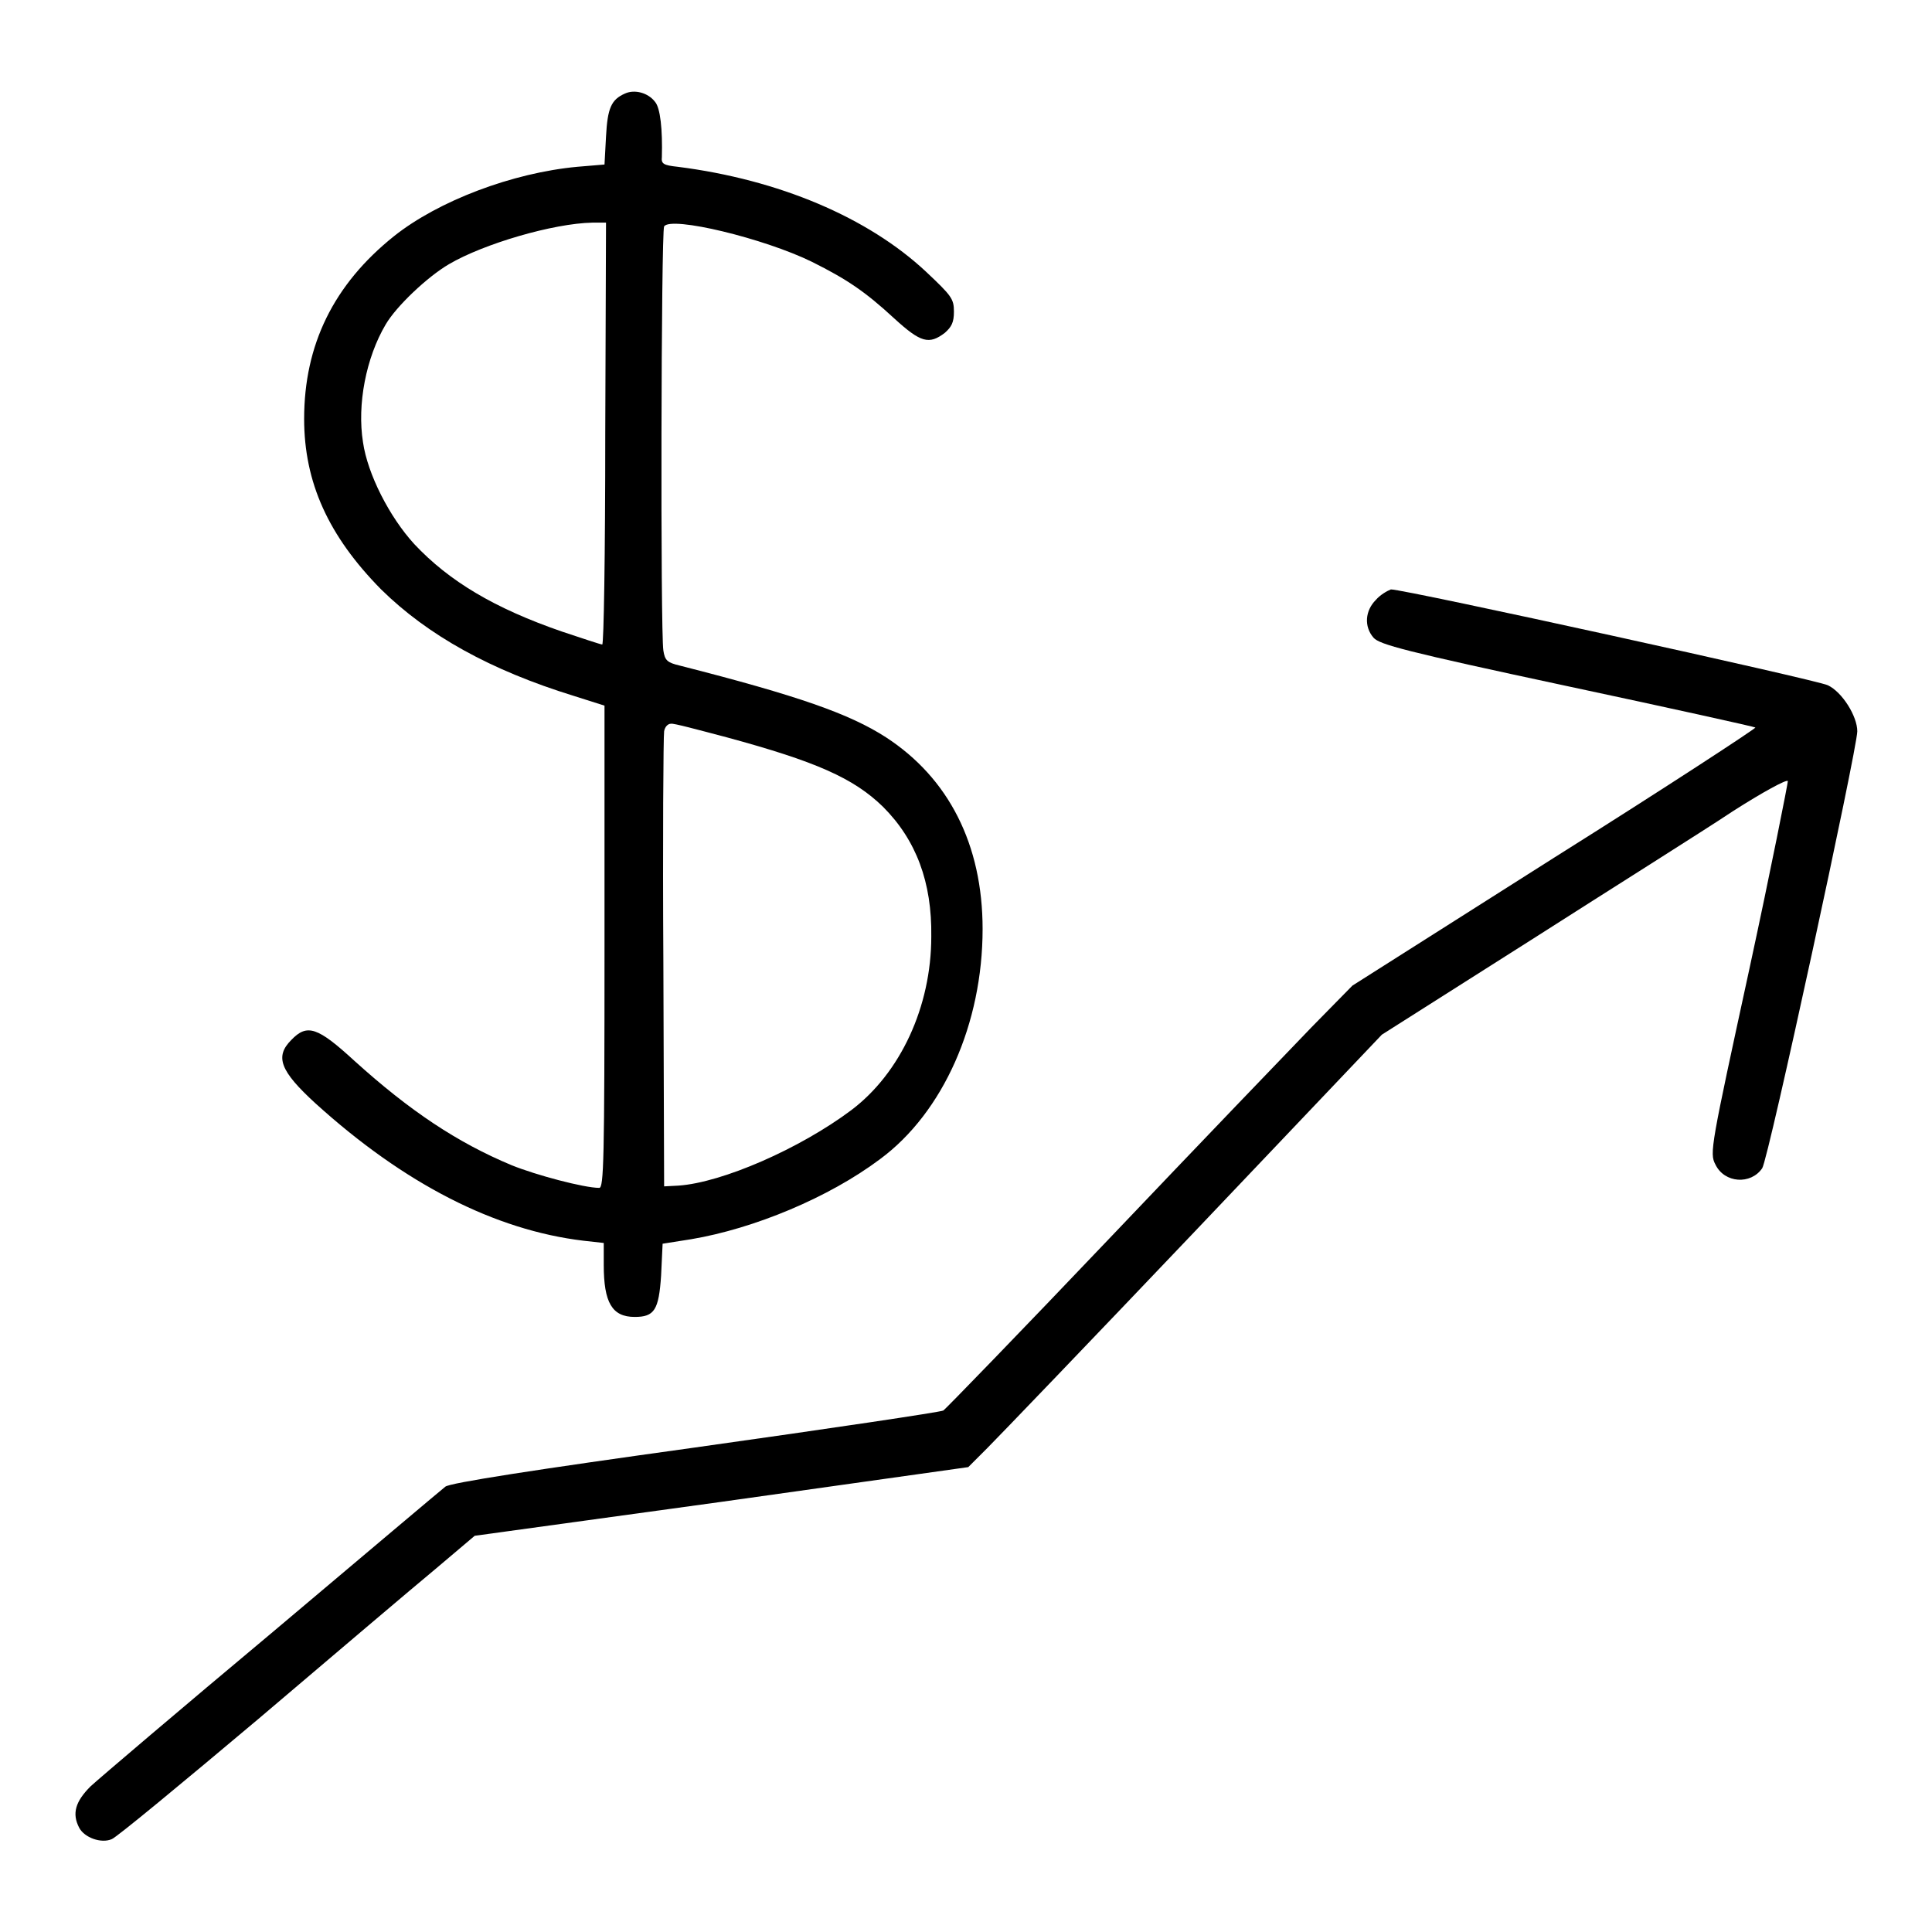
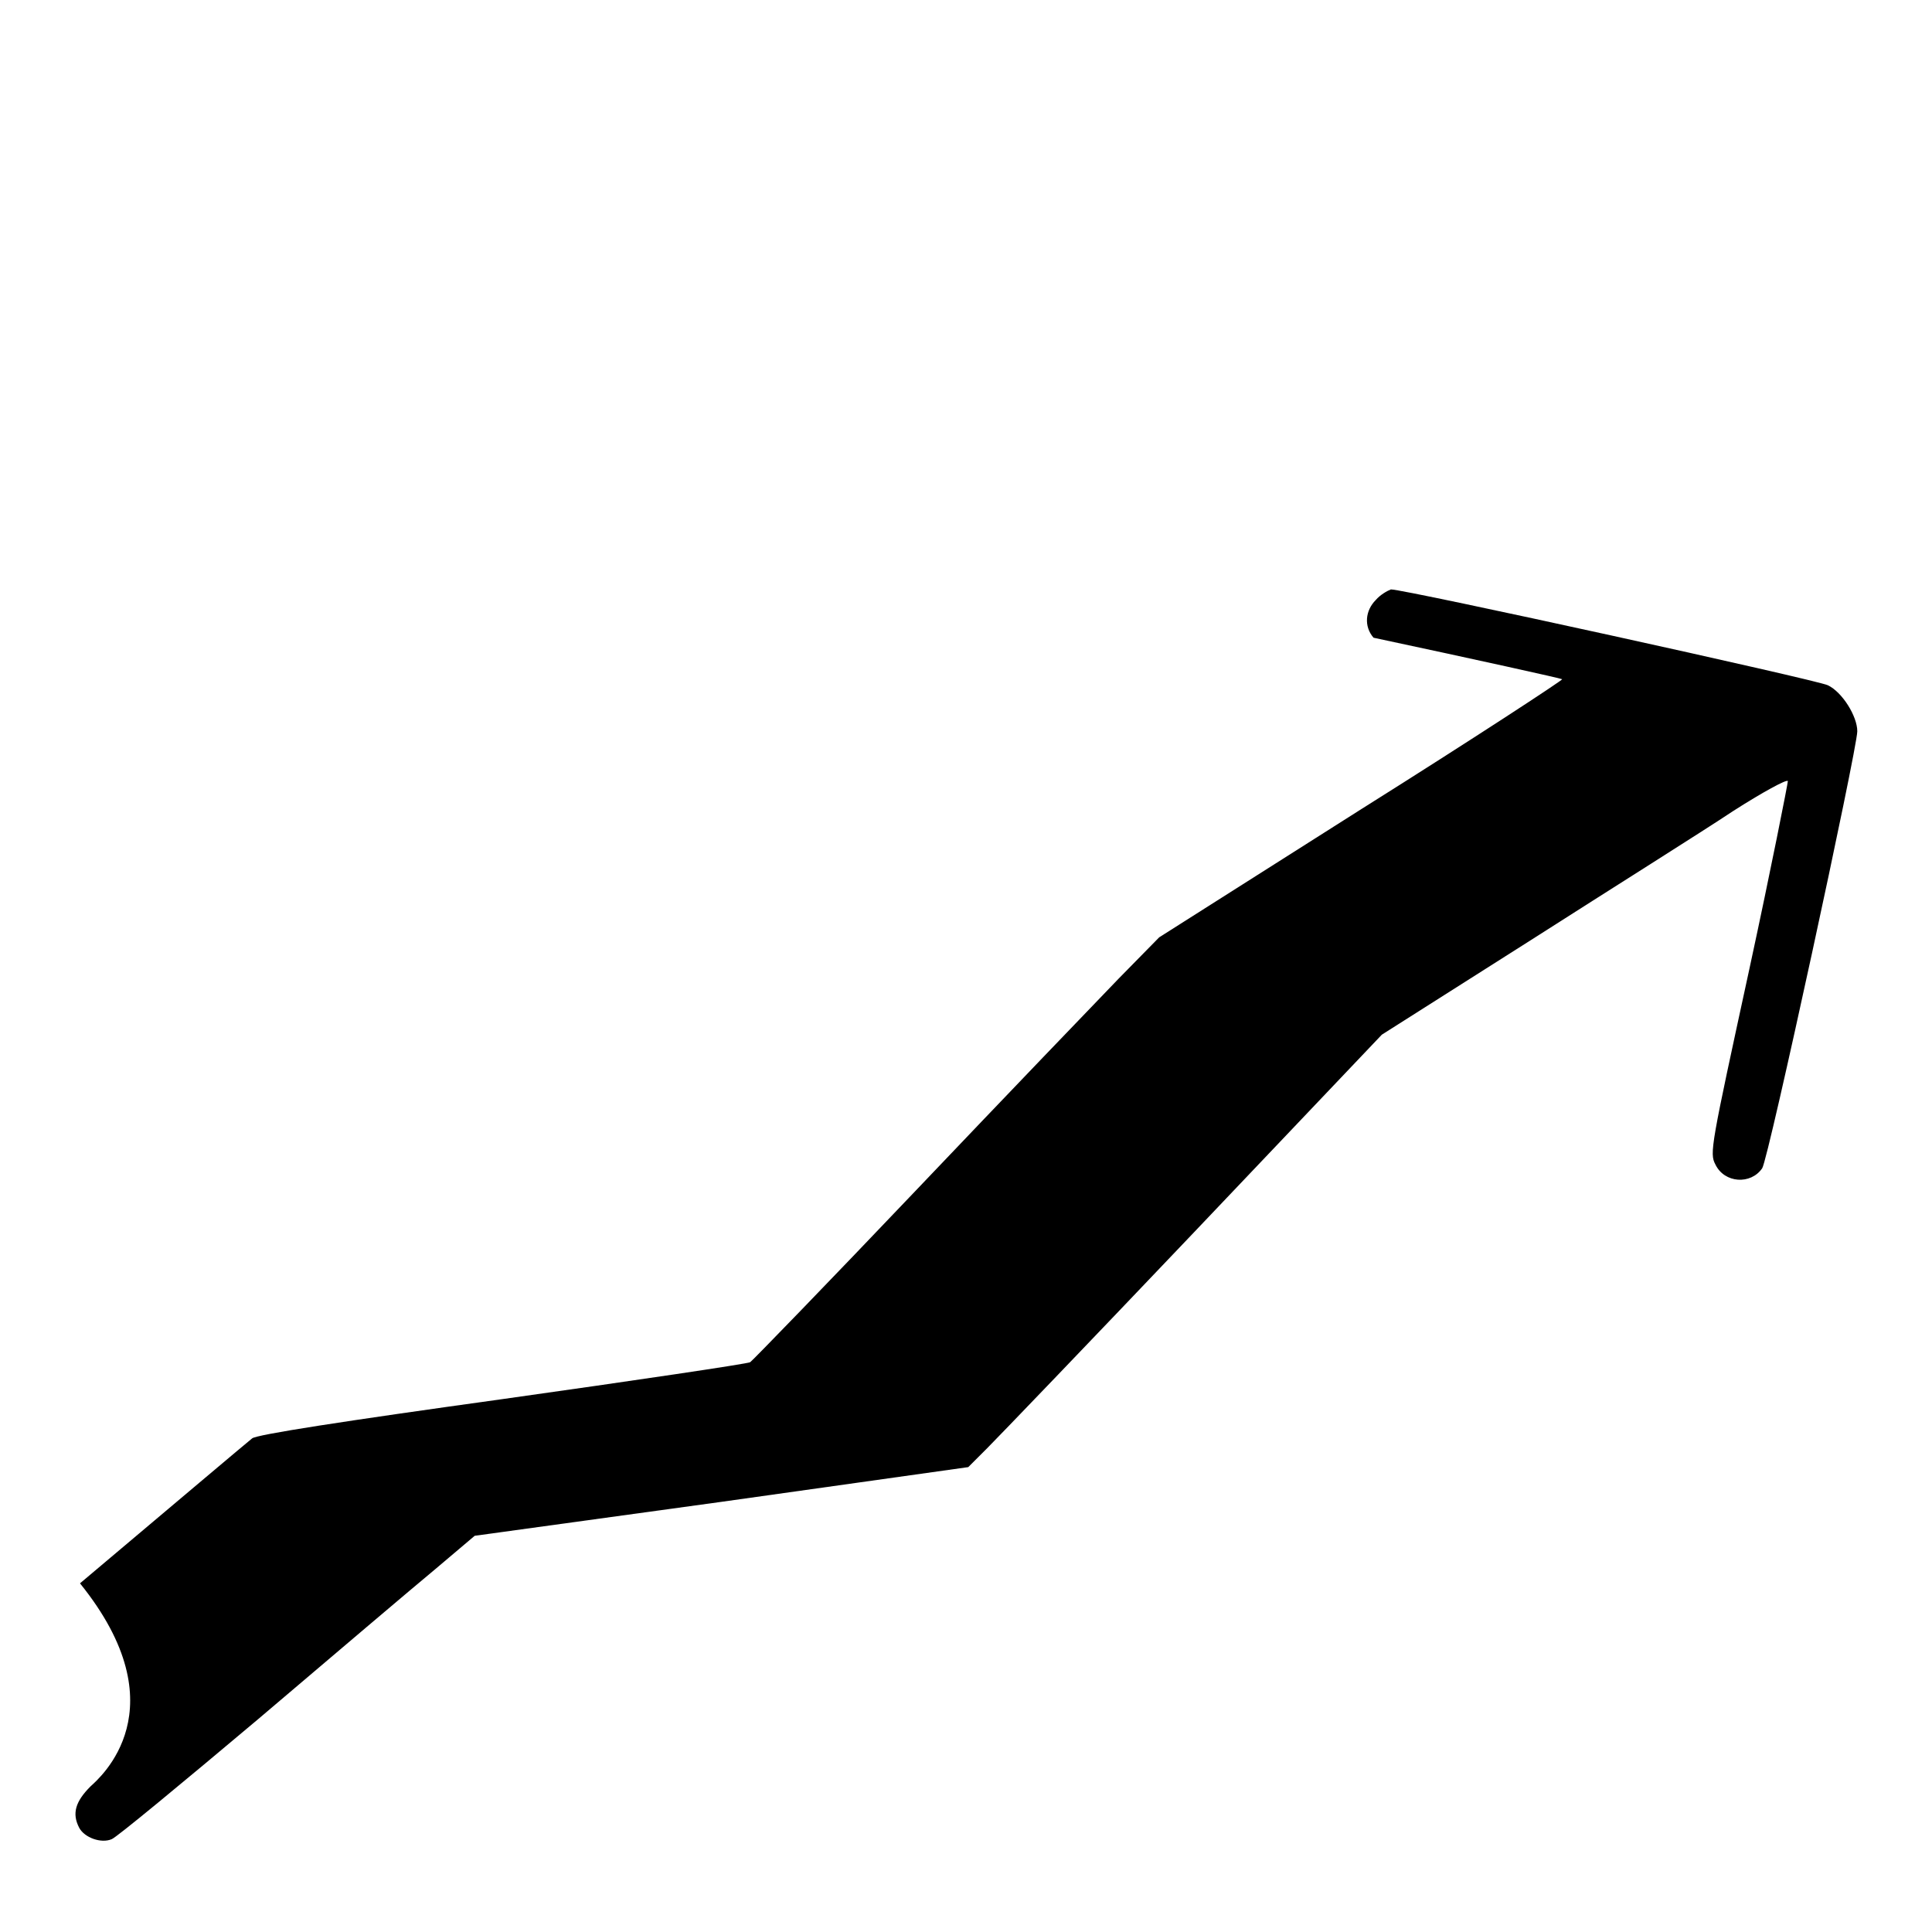
<svg xmlns="http://www.w3.org/2000/svg" version="1.1" x="0px" y="0px" viewBox="0 0 256 256" enable-background="new 0 0 256 256" xml:space="preserve">
  <g>
    <g>
      <g>
-         <path fill="#000000" d="M82.8,12.4c-1.8,0.8-2.3,1.9-2.5,5.7l-0.2,3.7l-3.6,0.3c-8.6,0.8-18.4,4.5-24.3,9.2c-8,6.4-11.9,14.4-11.9,24.2c0,8.4,3.2,15.5,10.2,22.6C56.7,84.2,65,88.8,76,92.2l4.1,1.3v31.9c0,28.5-0.1,32-0.7,32c-2,0-8.4-1.7-11.6-3c-7.2-3-13.5-7.2-20.8-13.8c-4.9-4.5-6.3-5-8.4-2.8c-2.2,2.2-1.5,4.1,3.2,8.4c11.8,10.7,23.8,16.8,35.5,18.2l2.7,0.3v2.9c0,5,1.1,6.9,4.1,6.9c2.6,0,3.2-0.9,3.5-5.5l0.2-4.2l3.8-0.6c8.3-1.4,18.2-5.5,25-10.6c8.4-6.2,13.6-18,13.6-30.5c0-11.2-4.5-20-12.8-25.4c-4.8-3.1-11.6-5.5-27.3-9.5c-1.7-0.4-2-0.7-2.2-2c-0.4-2.4-0.3-55.5,0.1-56.2c0.9-1.4,13.3,1.6,19.6,4.7c4.6,2.3,7,3.9,10.9,7.5c3.5,3.2,4.6,3.5,6.7,1.9c0.9-0.8,1.2-1.4,1.2-2.8c0-1.7-0.3-2.1-3.7-5.3c-7.7-7.2-19.5-12.2-32.9-13.9c-1.9-0.2-2.2-0.4-2.1-1.3c0.1-3.6-0.2-6.5-0.9-7.3C85.9,12.3,84.1,11.8,82.8,12.4z M80.2,57.4c0,16.3-0.2,28-0.4,28s-2.6-0.8-5.3-1.7c-9-3.1-15-6.7-19.6-11.6c-3.3-3.6-6.2-9.3-6.8-13.5c-0.8-5,0.4-11.2,3-15.6c1.4-2.4,5.5-6.3,8.4-8c4.6-2.7,13.8-5.4,19-5.5l1.8,0L80.2,57.4L80.2,57.4z M96.3,97.7c11.8,3.2,16.8,5.4,20.7,9.2c4.4,4.4,6.5,10,6.4,17.2c0,9.3-4.1,18.1-10.6,23c-6.8,5.1-17.1,9.6-22.9,10l-1.9,0.1l-0.1-29.6c-0.1-16.3,0-30.1,0.1-30.7c0.1-0.6,0.5-1,0.9-1C89.2,95.8,92.5,96.7,96.3,97.7z" />
-         <path fill="#000000" d="M182.3,79.5c-1.4,1.4-1.6,3.5-0.3,5c0.8,0.9,4.1,1.8,25.6,6.4c13.6,2.9,24.9,5.4,25,5.5c0.1,0.1-11.8,7.9-26.6,17.2l-26.8,17l-5.4,5.5c-2.9,3-15,15.6-26.8,28c-11.8,12.4-21.7,22.6-22,22.8c-0.3,0.2-15.1,2.4-32.9,4.9c-20.9,2.9-32.6,4.7-33.1,5.2c-0.4,0.3-10.7,9-22.8,19.2C24,226.4,13.2,235.6,12,236.7c-2,2-2.5,3.6-1.5,5.5c0.7,1.3,2.9,2.1,4.3,1.5c0.6-0.2,9.3-7.4,19.4-15.9c10-8.5,20.6-17.5,23.5-19.9l5.2-4.4l32.7-4.5l32.7-4.6l2.5-2.5c1.4-1.4,13.7-14.2,27.4-28.6l24.9-26.2l19.7-12.5c10.8-6.9,22.9-14.5,26.8-17.1c3.9-2.5,7.2-4.3,7.3-4c0,0.3-2.2,11.5-5.1,24.9c-5.1,23.5-5.3,24.4-4.5,25.9c1.2,2.5,4.7,2.7,6.2,0.5c0.8-1.1,12.6-55.6,12.6-57.9c0-2-2-5.2-3.9-6.1c-1.4-0.7-56-12.7-57.9-12.7C183.8,78.3,182.9,78.8,182.3,79.5z" />
+         <path fill="#000000" d="M182.3,79.5c-1.4,1.4-1.6,3.5-0.3,5c13.6,2.9,24.9,5.4,25,5.5c0.1,0.1-11.8,7.9-26.6,17.2l-26.8,17l-5.4,5.5c-2.9,3-15,15.6-26.8,28c-11.8,12.4-21.7,22.6-22,22.8c-0.3,0.2-15.1,2.4-32.9,4.9c-20.9,2.9-32.6,4.7-33.1,5.2c-0.4,0.3-10.7,9-22.8,19.2C24,226.4,13.2,235.6,12,236.7c-2,2-2.5,3.6-1.5,5.5c0.7,1.3,2.9,2.1,4.3,1.5c0.6-0.2,9.3-7.4,19.4-15.9c10-8.5,20.6-17.5,23.5-19.9l5.2-4.4l32.7-4.5l32.7-4.6l2.5-2.5c1.4-1.4,13.7-14.2,27.4-28.6l24.9-26.2l19.7-12.5c10.8-6.9,22.9-14.5,26.8-17.1c3.9-2.5,7.2-4.3,7.3-4c0,0.3-2.2,11.5-5.1,24.9c-5.1,23.5-5.3,24.4-4.5,25.9c1.2,2.5,4.7,2.7,6.2,0.5c0.8-1.1,12.6-55.6,12.6-57.9c0-2-2-5.2-3.9-6.1c-1.4-0.7-56-12.7-57.9-12.7C183.8,78.3,182.9,78.8,182.3,79.5z" />
      </g>
    </g>
  </g>
</svg>